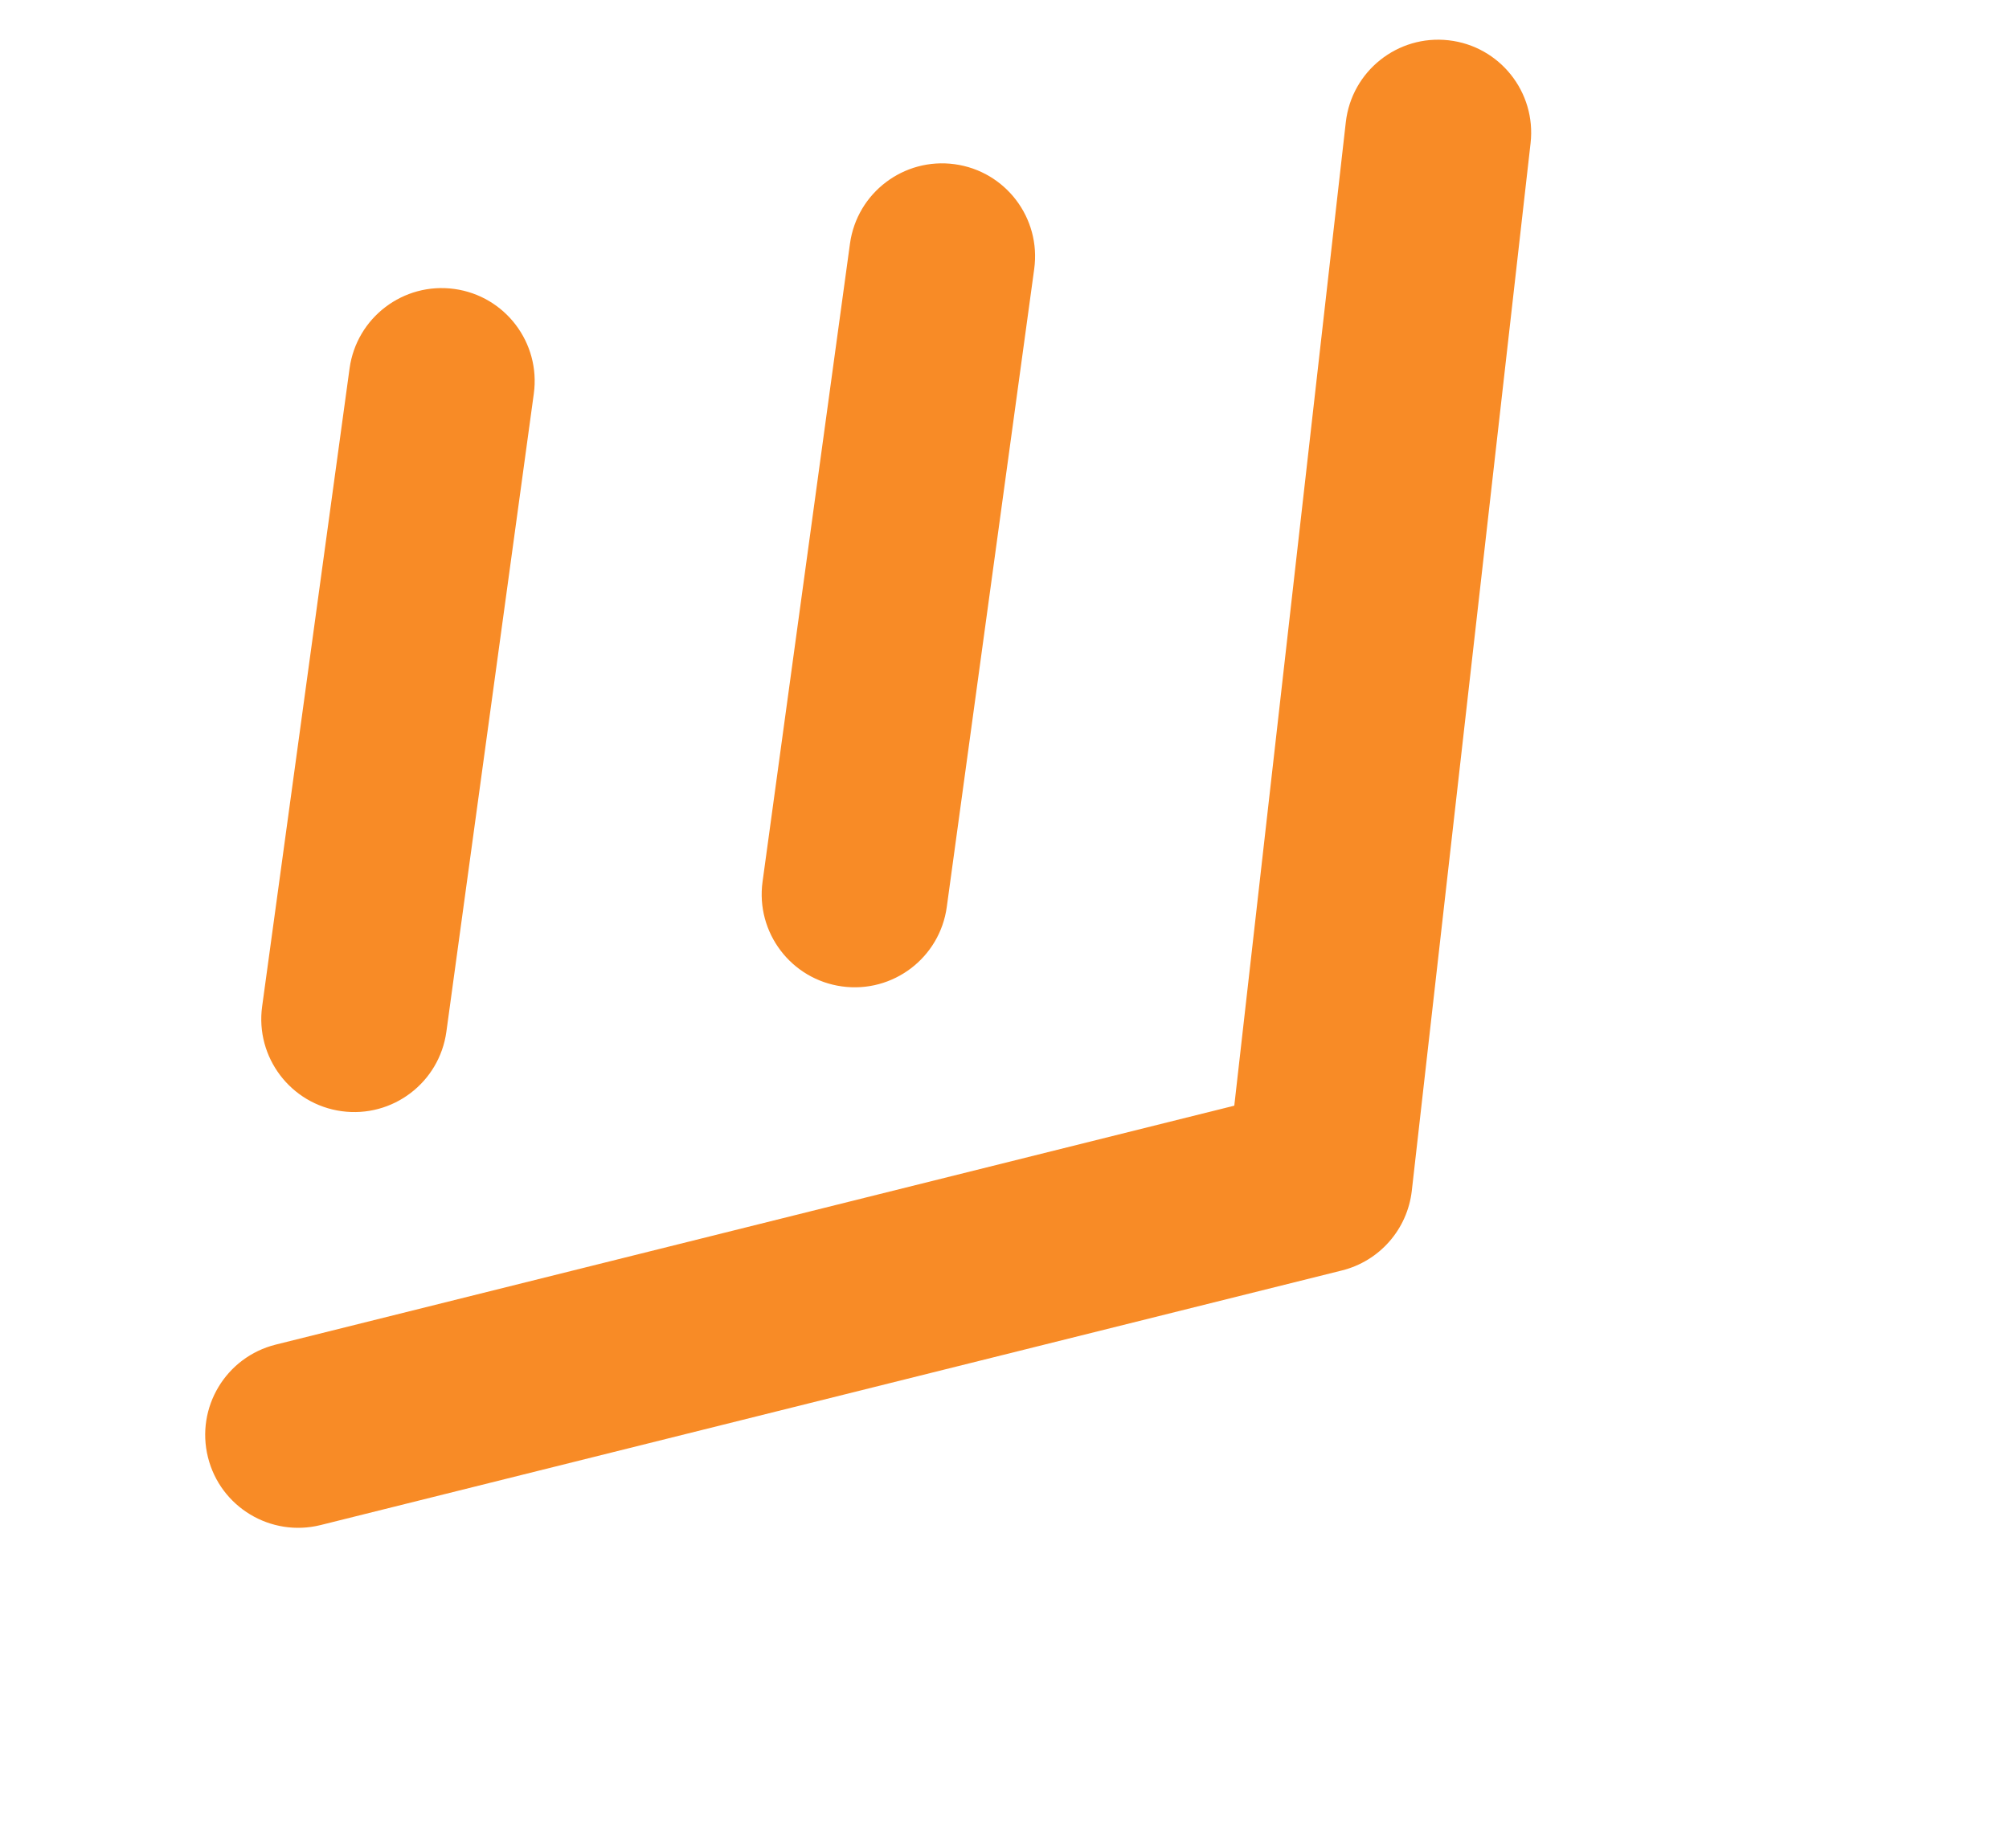
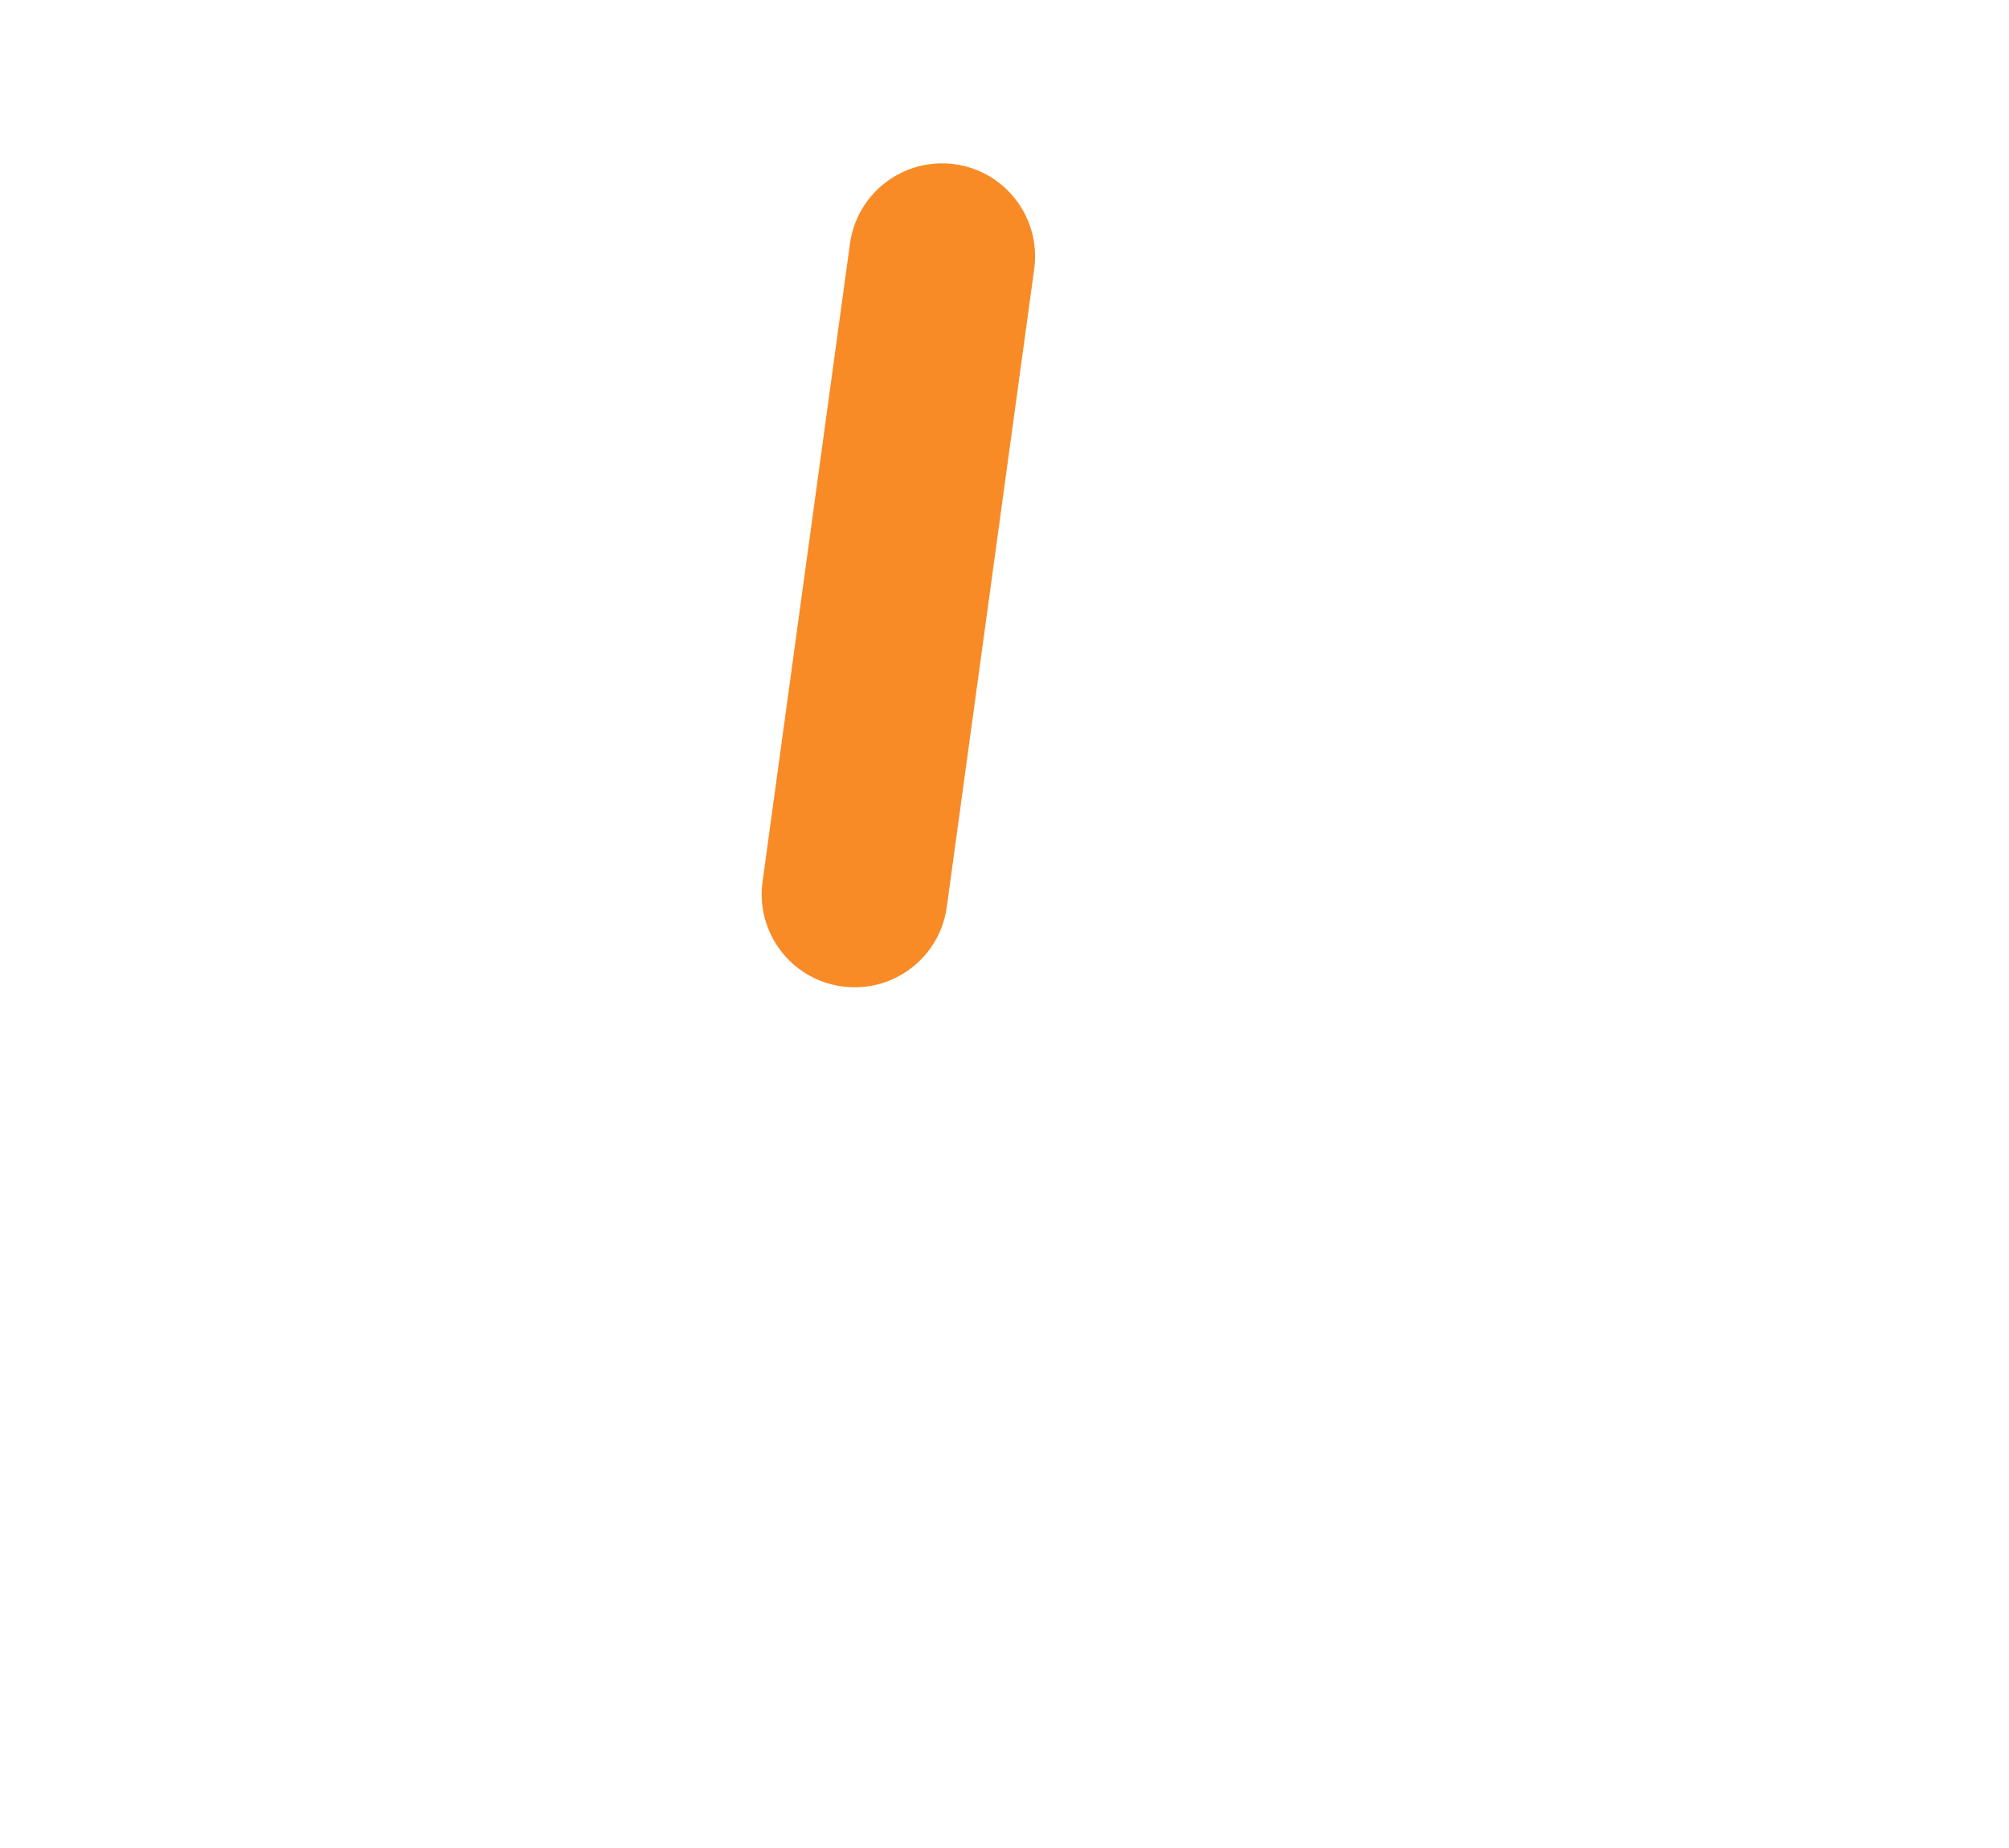
<svg xmlns="http://www.w3.org/2000/svg" width="100" height="92" viewBox="0 0 100 92" fill="none">
-   <path fill-rule="evenodd" clip-rule="evenodd" d="M72.109 2.006C74.649 2.294 76.474 4.586 76.186 7.126L70.274 59.279C70.056 61.198 68.669 62.781 66.795 63.248L15.962 75.922C13.482 76.54 10.97 75.031 10.352 72.551C9.734 70.071 11.243 67.559 13.723 66.94L61.438 55.044L66.989 6.083C67.277 3.543 69.569 1.718 72.109 2.006Z" fill="#F88B26" />
-   <path fill-rule="evenodd" clip-rule="evenodd" d="M22.614 14.385C25.146 14.732 26.918 17.067 26.571 19.599L22.219 51.361C21.872 53.894 19.538 55.666 17.006 55.319C14.473 54.972 12.701 52.637 13.048 50.105L17.4 18.343C17.747 15.81 20.081 14.038 22.614 14.385Z" fill="#F88B26" />
  <path fill-rule="evenodd" clip-rule="evenodd" d="M47.522 8.175C50.054 8.522 51.826 10.856 51.479 13.389L47.127 45.151C46.781 47.684 44.446 49.455 41.914 49.108C39.381 48.761 37.61 46.427 37.957 43.895L42.308 12.132C42.655 9.6 44.989 7.828 47.522 8.175Z" fill="#F88B26" />
</svg>